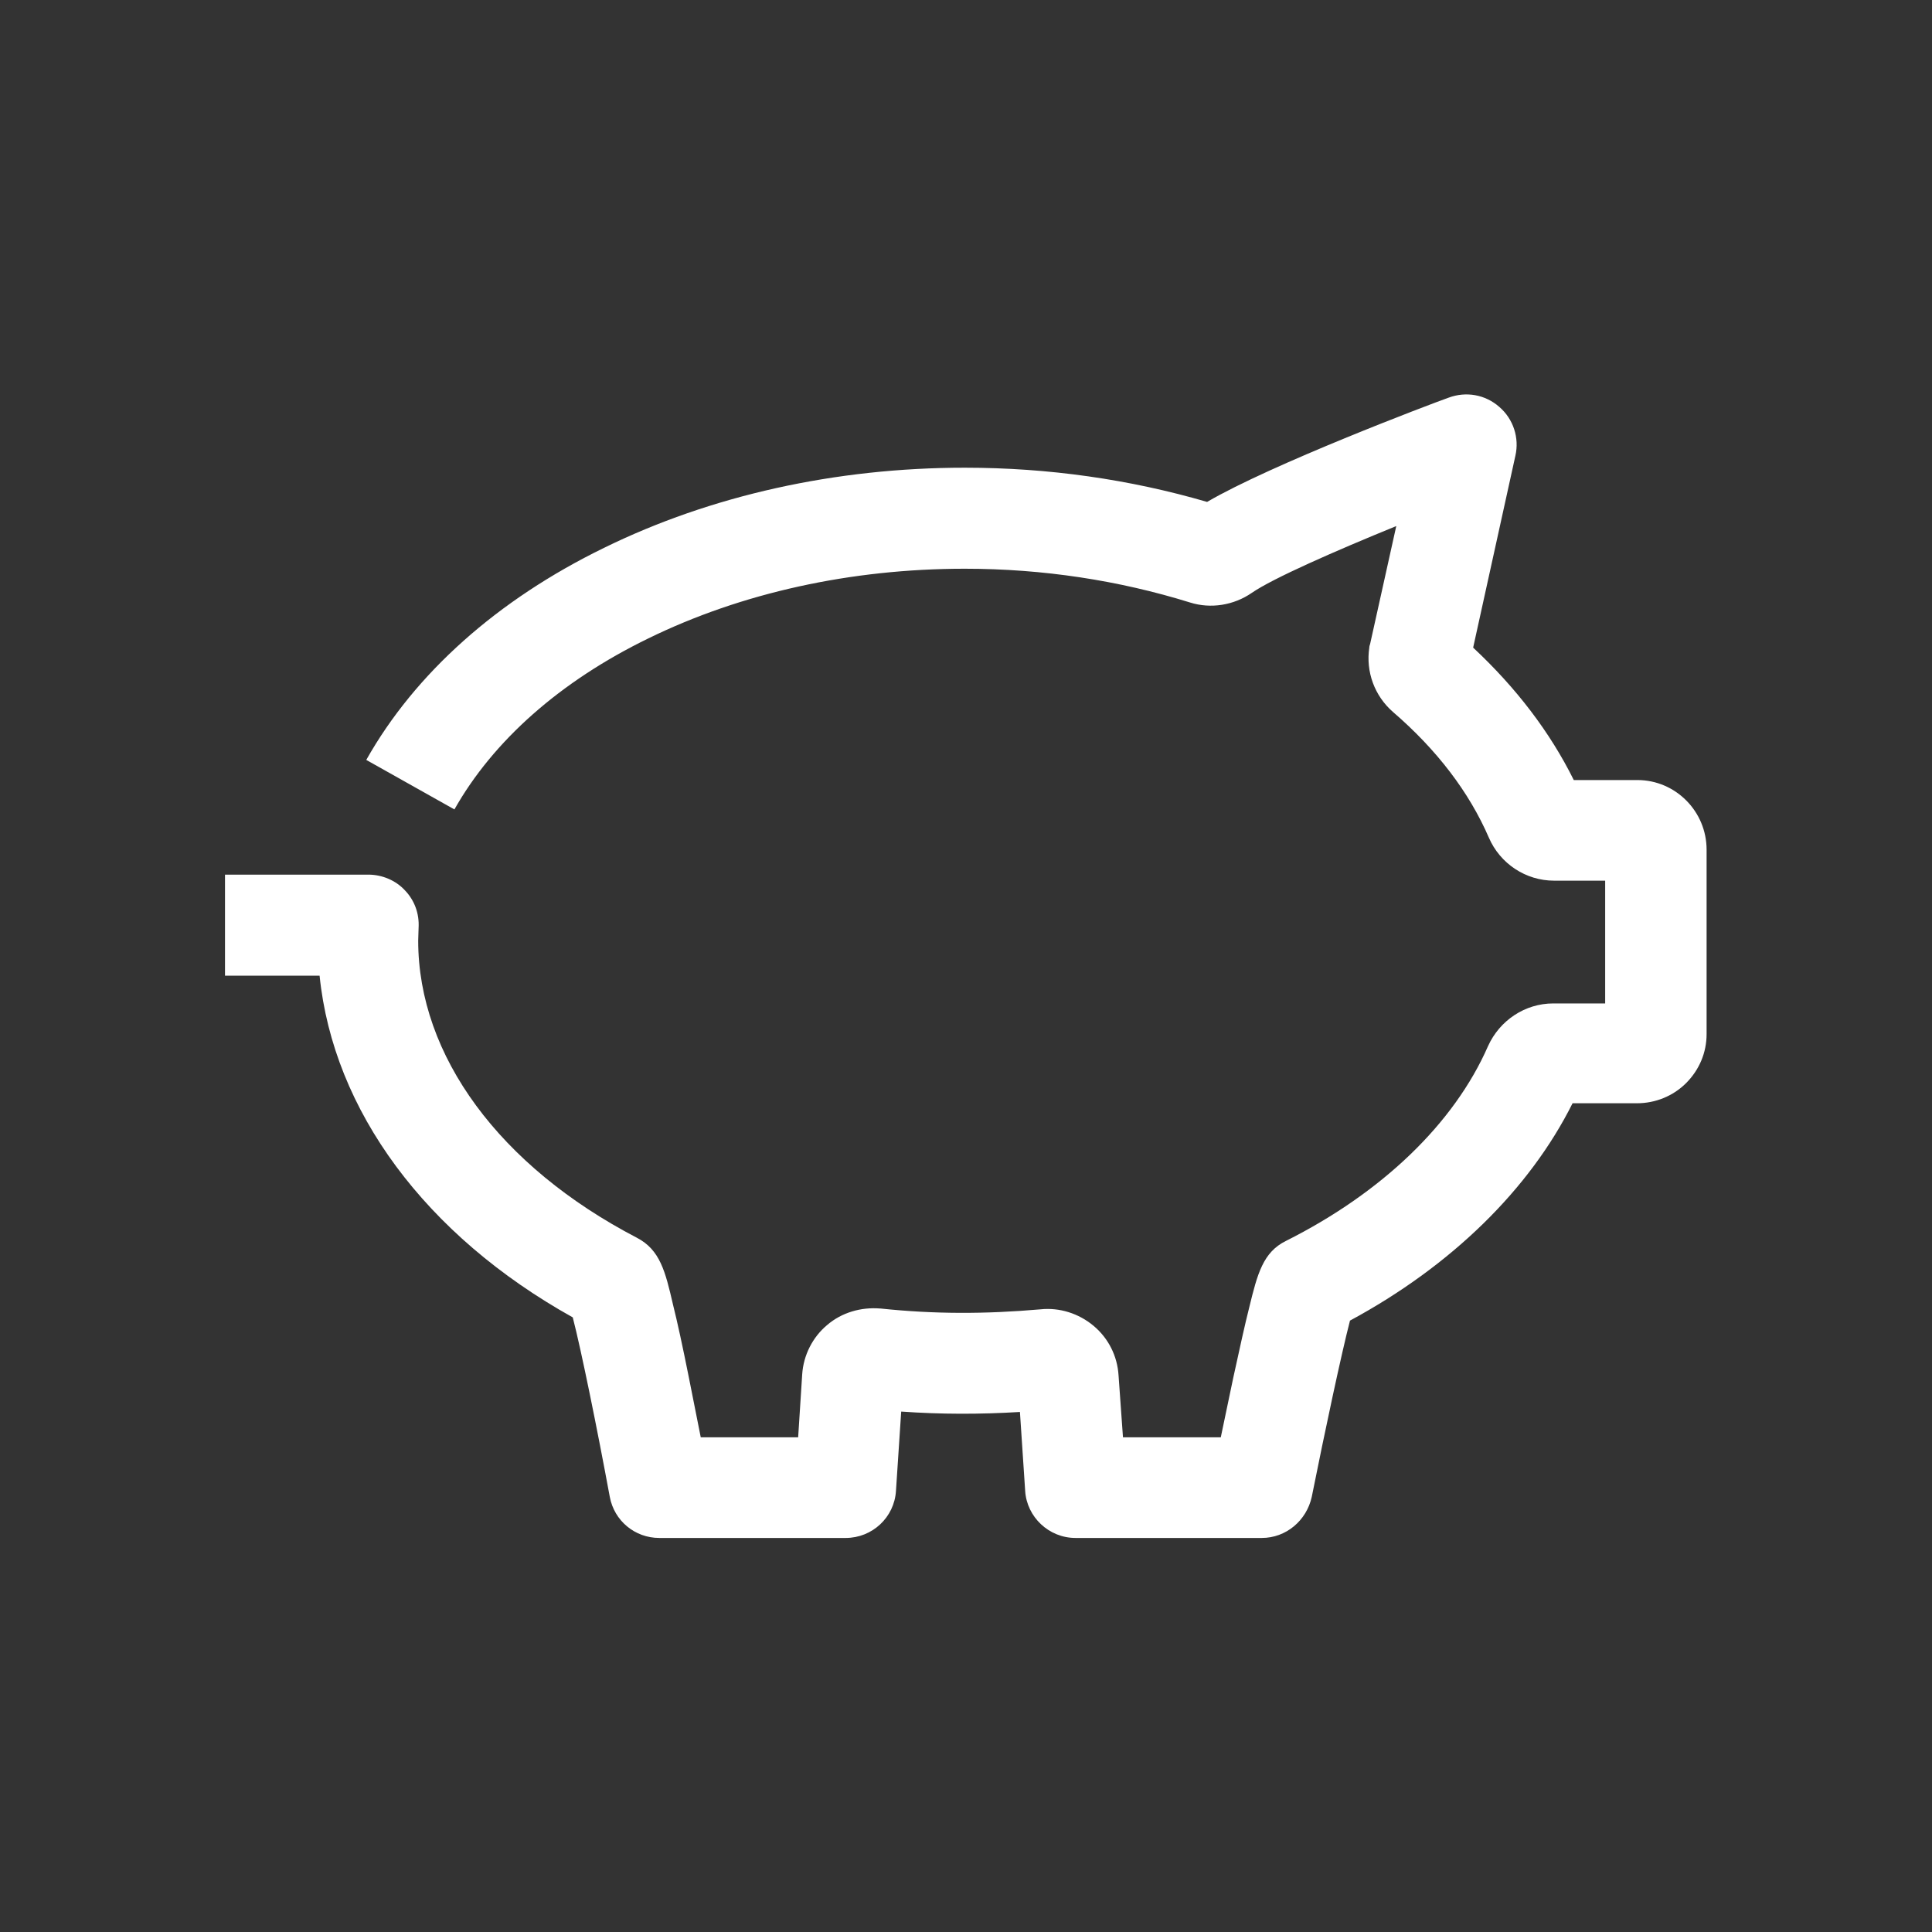
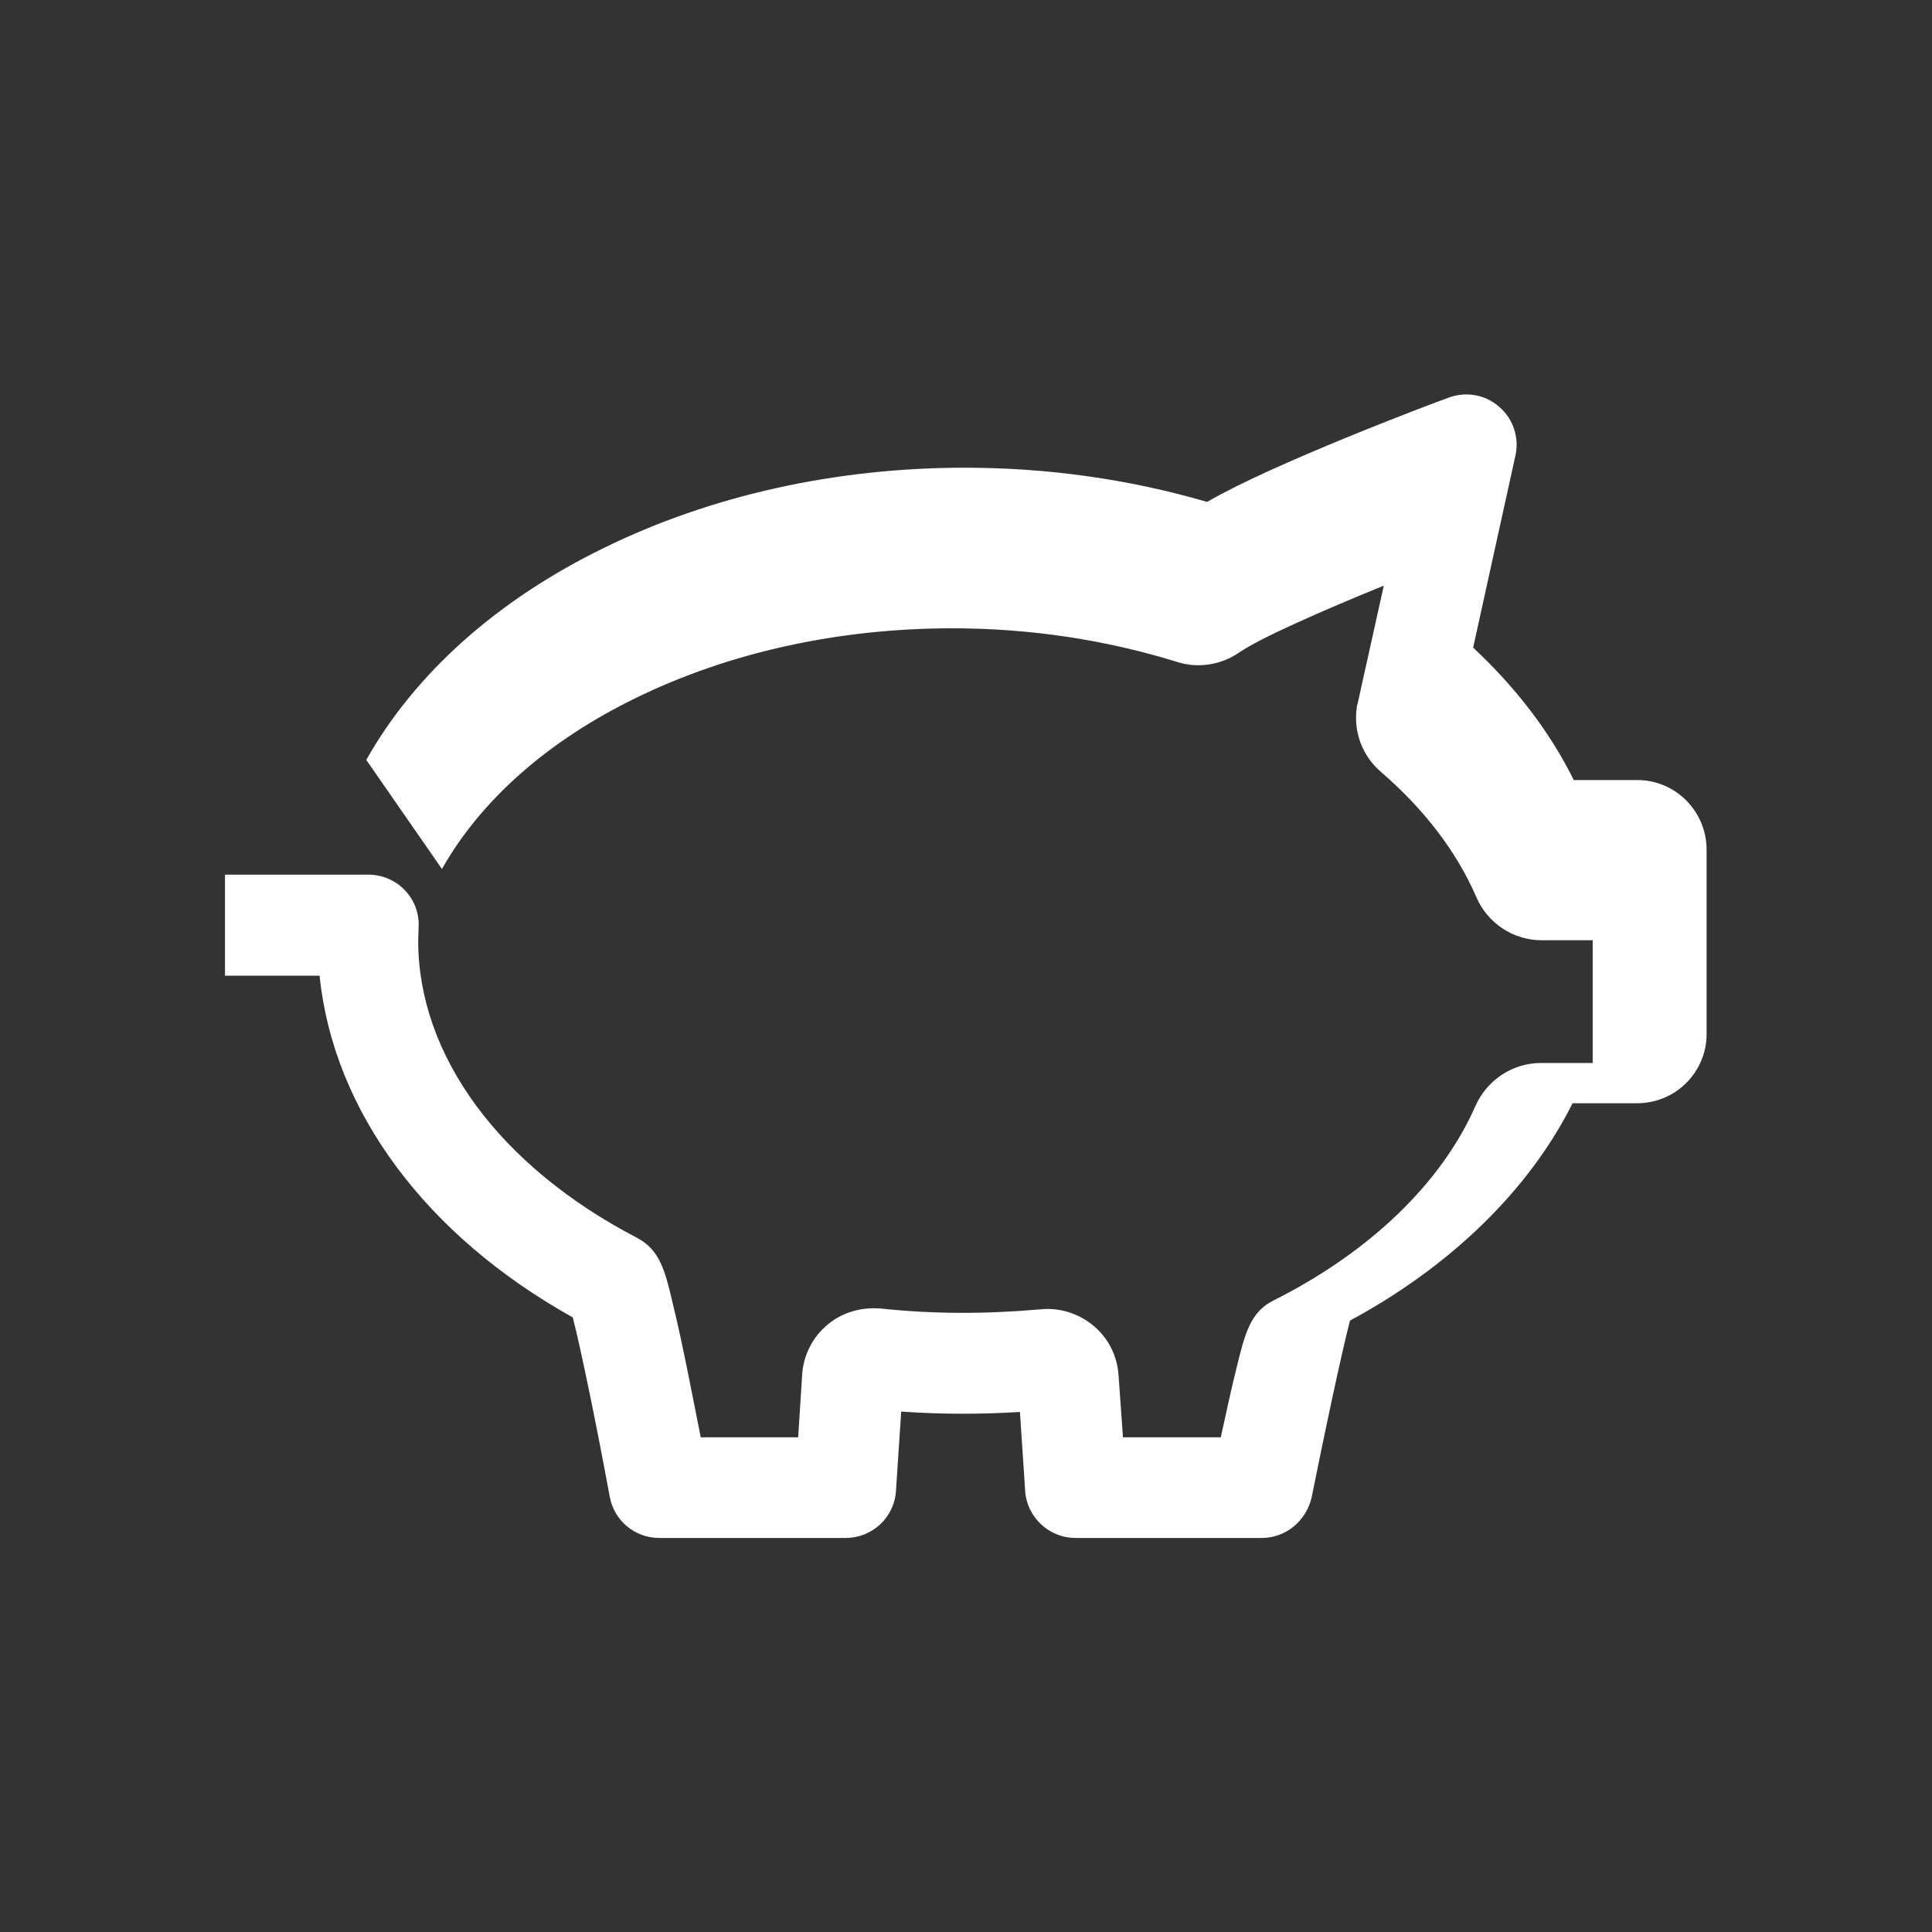
<svg xmlns="http://www.w3.org/2000/svg" version="1.1" id="Livello_1" x="0px" y="0px" width="48px" height="48px" viewBox="0 0 48 48" style="enable-background:new 0 0 48 48;" xml:space="preserve">
  <rect x="0" y="0" width="48" height="48" fill="#333333" stroke="none" />
  <style type="text/css">
	.st0{fill:#ffffff;}
</style>
  <g id="surface1">
-     <path class="st0" d="M31.35,38.21h-4.63c-0.66,0-1.21-0.52-1.25-1.17l-0.13-1.96c-1,0.06-1.96,0.06-2.95-0.01l-0.13,1.97   c-0.04,0.66-0.59,1.17-1.25,1.17h-4.63c-0.61,0-1.12-0.43-1.23-1.02c-0.31-1.68-0.71-3.65-0.92-4.46   c-3.66-2.04-5.95-5.14-6.29-8.49H5.59v-2.51h3.56c0.34,0,0.68,0.14,0.91,0.39c0.24,0.25,0.36,0.58,0.34,0.93   c0,0.11-0.01,0.21-0.01,0.32c0,2.86,2.03,5.61,5.43,7.38c0.58,0.3,0.71,0.84,0.9,1.66c0.11,0.44,0.24,1.04,0.39,1.79   c0.11,0.54,0.21,1.07,0.3,1.51h2.42l0.1-1.56c0.03-0.48,0.26-0.93,0.62-1.23c0.36-0.31,0.84-0.45,1.32-0.41h0.01   c1.33,0.14,2.59,0.14,3.97,0.02c0.47-0.05,0.95,0.1,1.32,0.41c0.37,0.31,0.59,0.75,0.62,1.23l0.11,1.54h2.43   c0.09-0.43,0.2-0.96,0.31-1.48c0.16-0.73,0.29-1.33,0.4-1.76c0.2-0.82,0.34-1.36,0.91-1.64c2.39-1.2,4.18-2.92,5.02-4.84   c0.29-0.64,0.92-1.06,1.62-1.06h1.29v-3.05h-1.27c-0.7,0-1.34-0.42-1.62-1.07c-0.49-1.13-1.29-2.18-2.38-3.12   c-0.46-0.4-0.68-1-0.59-1.6c0-0.03,0.01-0.06,0.02-0.09l0.65-2.93c-1.52,0.62-3.07,1.3-3.59,1.66c-0.45,0.31-1.02,0.4-1.53,0.24   c-1.77-0.55-3.66-0.84-5.6-0.84c-2.83,0-5.55,0.6-7.86,1.73c-2.2,1.07-3.86,2.55-4.82,4.25L9.1,18.88   c1.21-2.15,3.26-3.98,5.91-5.27c2.65-1.3,5.75-1.99,8.96-1.99c2.08,0,4.1,0.29,6.02,0.85c1.59-0.93,5.52-2.42,6-2.59   c0.43-0.16,0.91-0.08,1.26,0.23c0.35,0.3,0.5,0.77,0.4,1.21l-1.05,4.77c1.07,1,1.91,2.1,2.5,3.29h1.58c0.95,0,1.72,0.78,1.72,1.73   v4.58c0,0.46-0.18,0.89-0.51,1.22c-0.32,0.32-0.76,0.5-1.22,0.5h-1.6c-1.07,2.14-3.01,4.04-5.53,5.4   c-0.21,0.81-0.62,2.73-0.95,4.38C32.46,37.78,31.95,38.21,31.35,38.21z M39.29,19.78L39.29,19.78L39.29,19.78z M38.61,19.34   L38.61,19.34L38.61,19.34z" />
+     <path class="st0" d="M31.35,38.21h-4.63c-0.66,0-1.21-0.52-1.25-1.17l-0.13-1.96c-1,0.06-1.96,0.06-2.95-0.01l-0.13,1.97   c-0.04,0.66-0.59,1.17-1.25,1.17h-4.63c-0.61,0-1.12-0.43-1.23-1.02c-0.31-1.68-0.71-3.65-0.92-4.46   c-3.66-2.04-5.95-5.14-6.29-8.49H5.59v-2.51h3.56c0.34,0,0.68,0.14,0.91,0.39c0.24,0.25,0.36,0.58,0.34,0.93   c0,0.11-0.01,0.21-0.01,0.32c0,2.86,2.03,5.61,5.43,7.38c0.58,0.3,0.71,0.84,0.9,1.66c0.11,0.44,0.24,1.04,0.39,1.79   c0.11,0.54,0.21,1.07,0.3,1.51h2.42l0.1-1.56c0.03-0.48,0.26-0.93,0.62-1.23c0.36-0.31,0.84-0.45,1.32-0.41h0.01   c1.33,0.14,2.59,0.14,3.97,0.02c0.47-0.05,0.95,0.1,1.32,0.41c0.37,0.31,0.59,0.75,0.62,1.23l0.11,1.54h2.43   c0.16-0.73,0.29-1.33,0.4-1.76c0.2-0.82,0.34-1.36,0.91-1.64c2.39-1.2,4.18-2.92,5.02-4.84   c0.29-0.64,0.92-1.06,1.62-1.06h1.29v-3.05h-1.27c-0.7,0-1.34-0.42-1.62-1.07c-0.49-1.13-1.29-2.18-2.38-3.12   c-0.46-0.4-0.68-1-0.59-1.6c0-0.03,0.01-0.06,0.02-0.09l0.65-2.93c-1.52,0.62-3.07,1.3-3.59,1.66c-0.45,0.31-1.02,0.4-1.53,0.24   c-1.77-0.55-3.66-0.84-5.6-0.84c-2.83,0-5.55,0.6-7.86,1.73c-2.2,1.07-3.86,2.55-4.82,4.25L9.1,18.88   c1.21-2.15,3.26-3.98,5.91-5.27c2.65-1.3,5.75-1.99,8.96-1.99c2.08,0,4.1,0.29,6.02,0.85c1.59-0.93,5.52-2.42,6-2.59   c0.43-0.16,0.91-0.08,1.26,0.23c0.35,0.3,0.5,0.77,0.4,1.21l-1.05,4.77c1.07,1,1.91,2.1,2.5,3.29h1.58c0.95,0,1.72,0.78,1.72,1.73   v4.58c0,0.46-0.18,0.89-0.51,1.22c-0.32,0.32-0.76,0.5-1.22,0.5h-1.6c-1.07,2.14-3.01,4.04-5.53,5.4   c-0.21,0.81-0.62,2.73-0.95,4.38C32.46,37.78,31.95,38.21,31.35,38.21z M39.29,19.78L39.29,19.78L39.29,19.78z M38.61,19.34   L38.61,19.34L38.61,19.34z" />
  </g>
</svg>